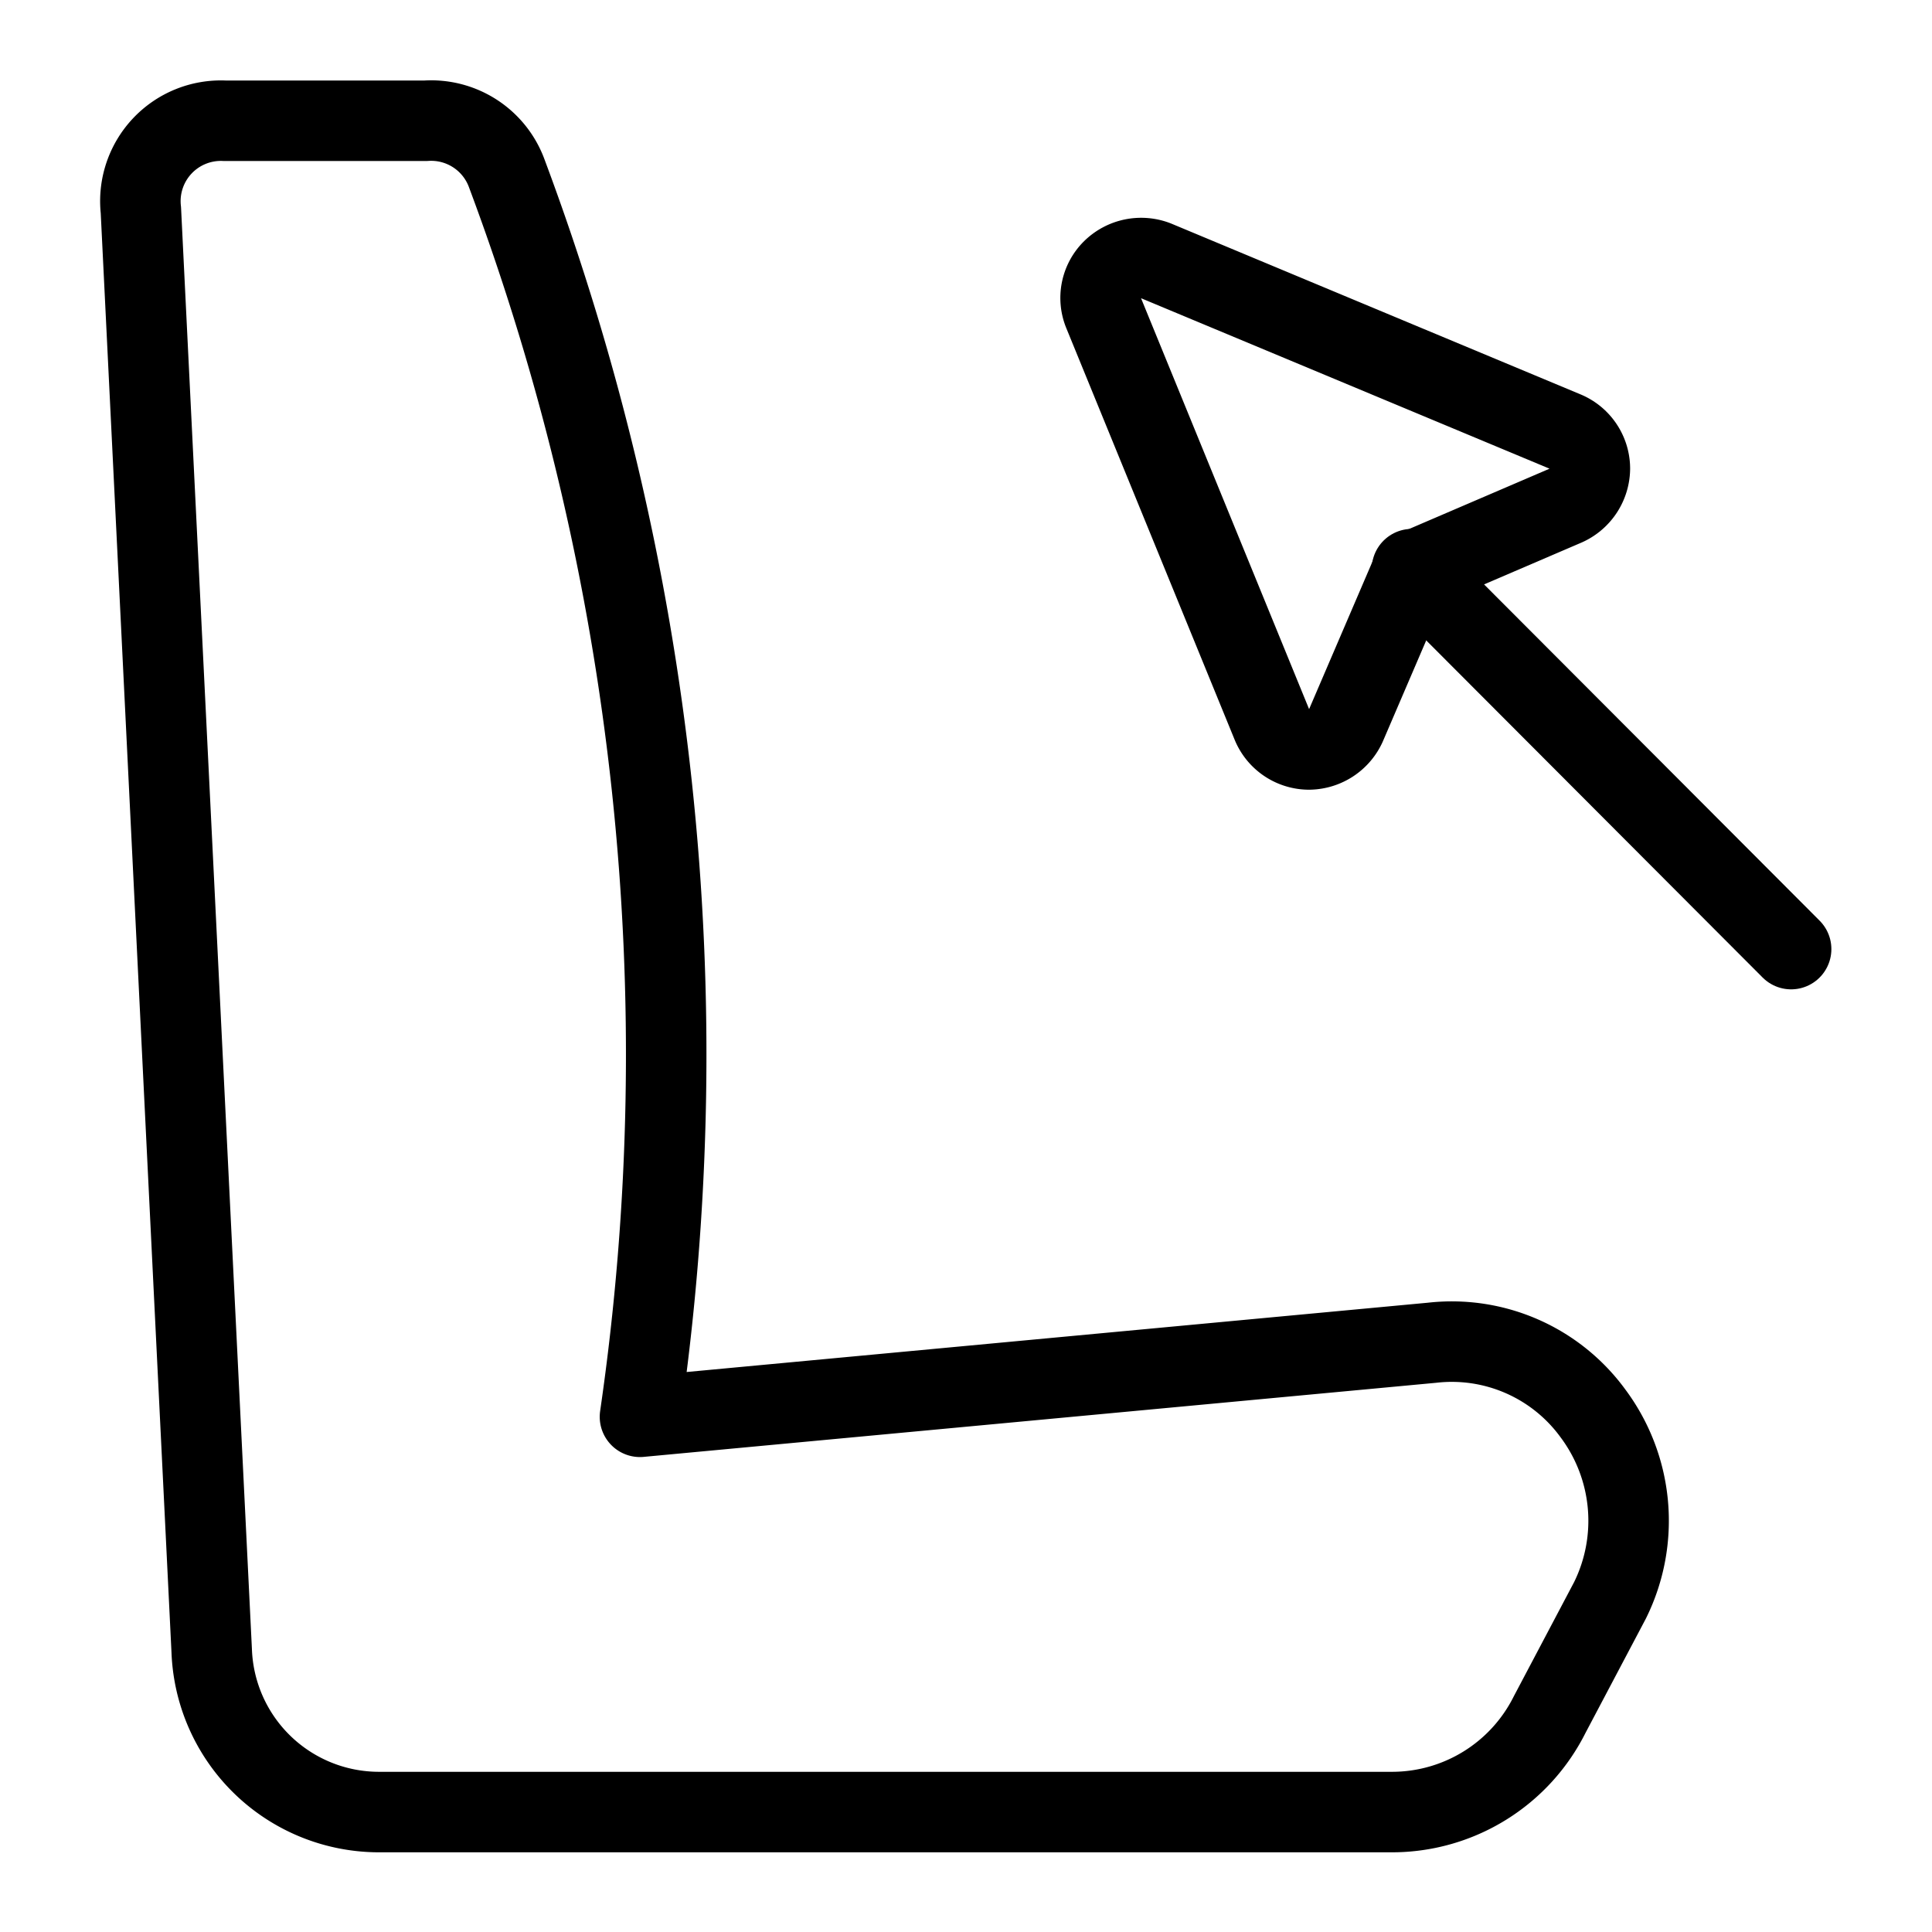
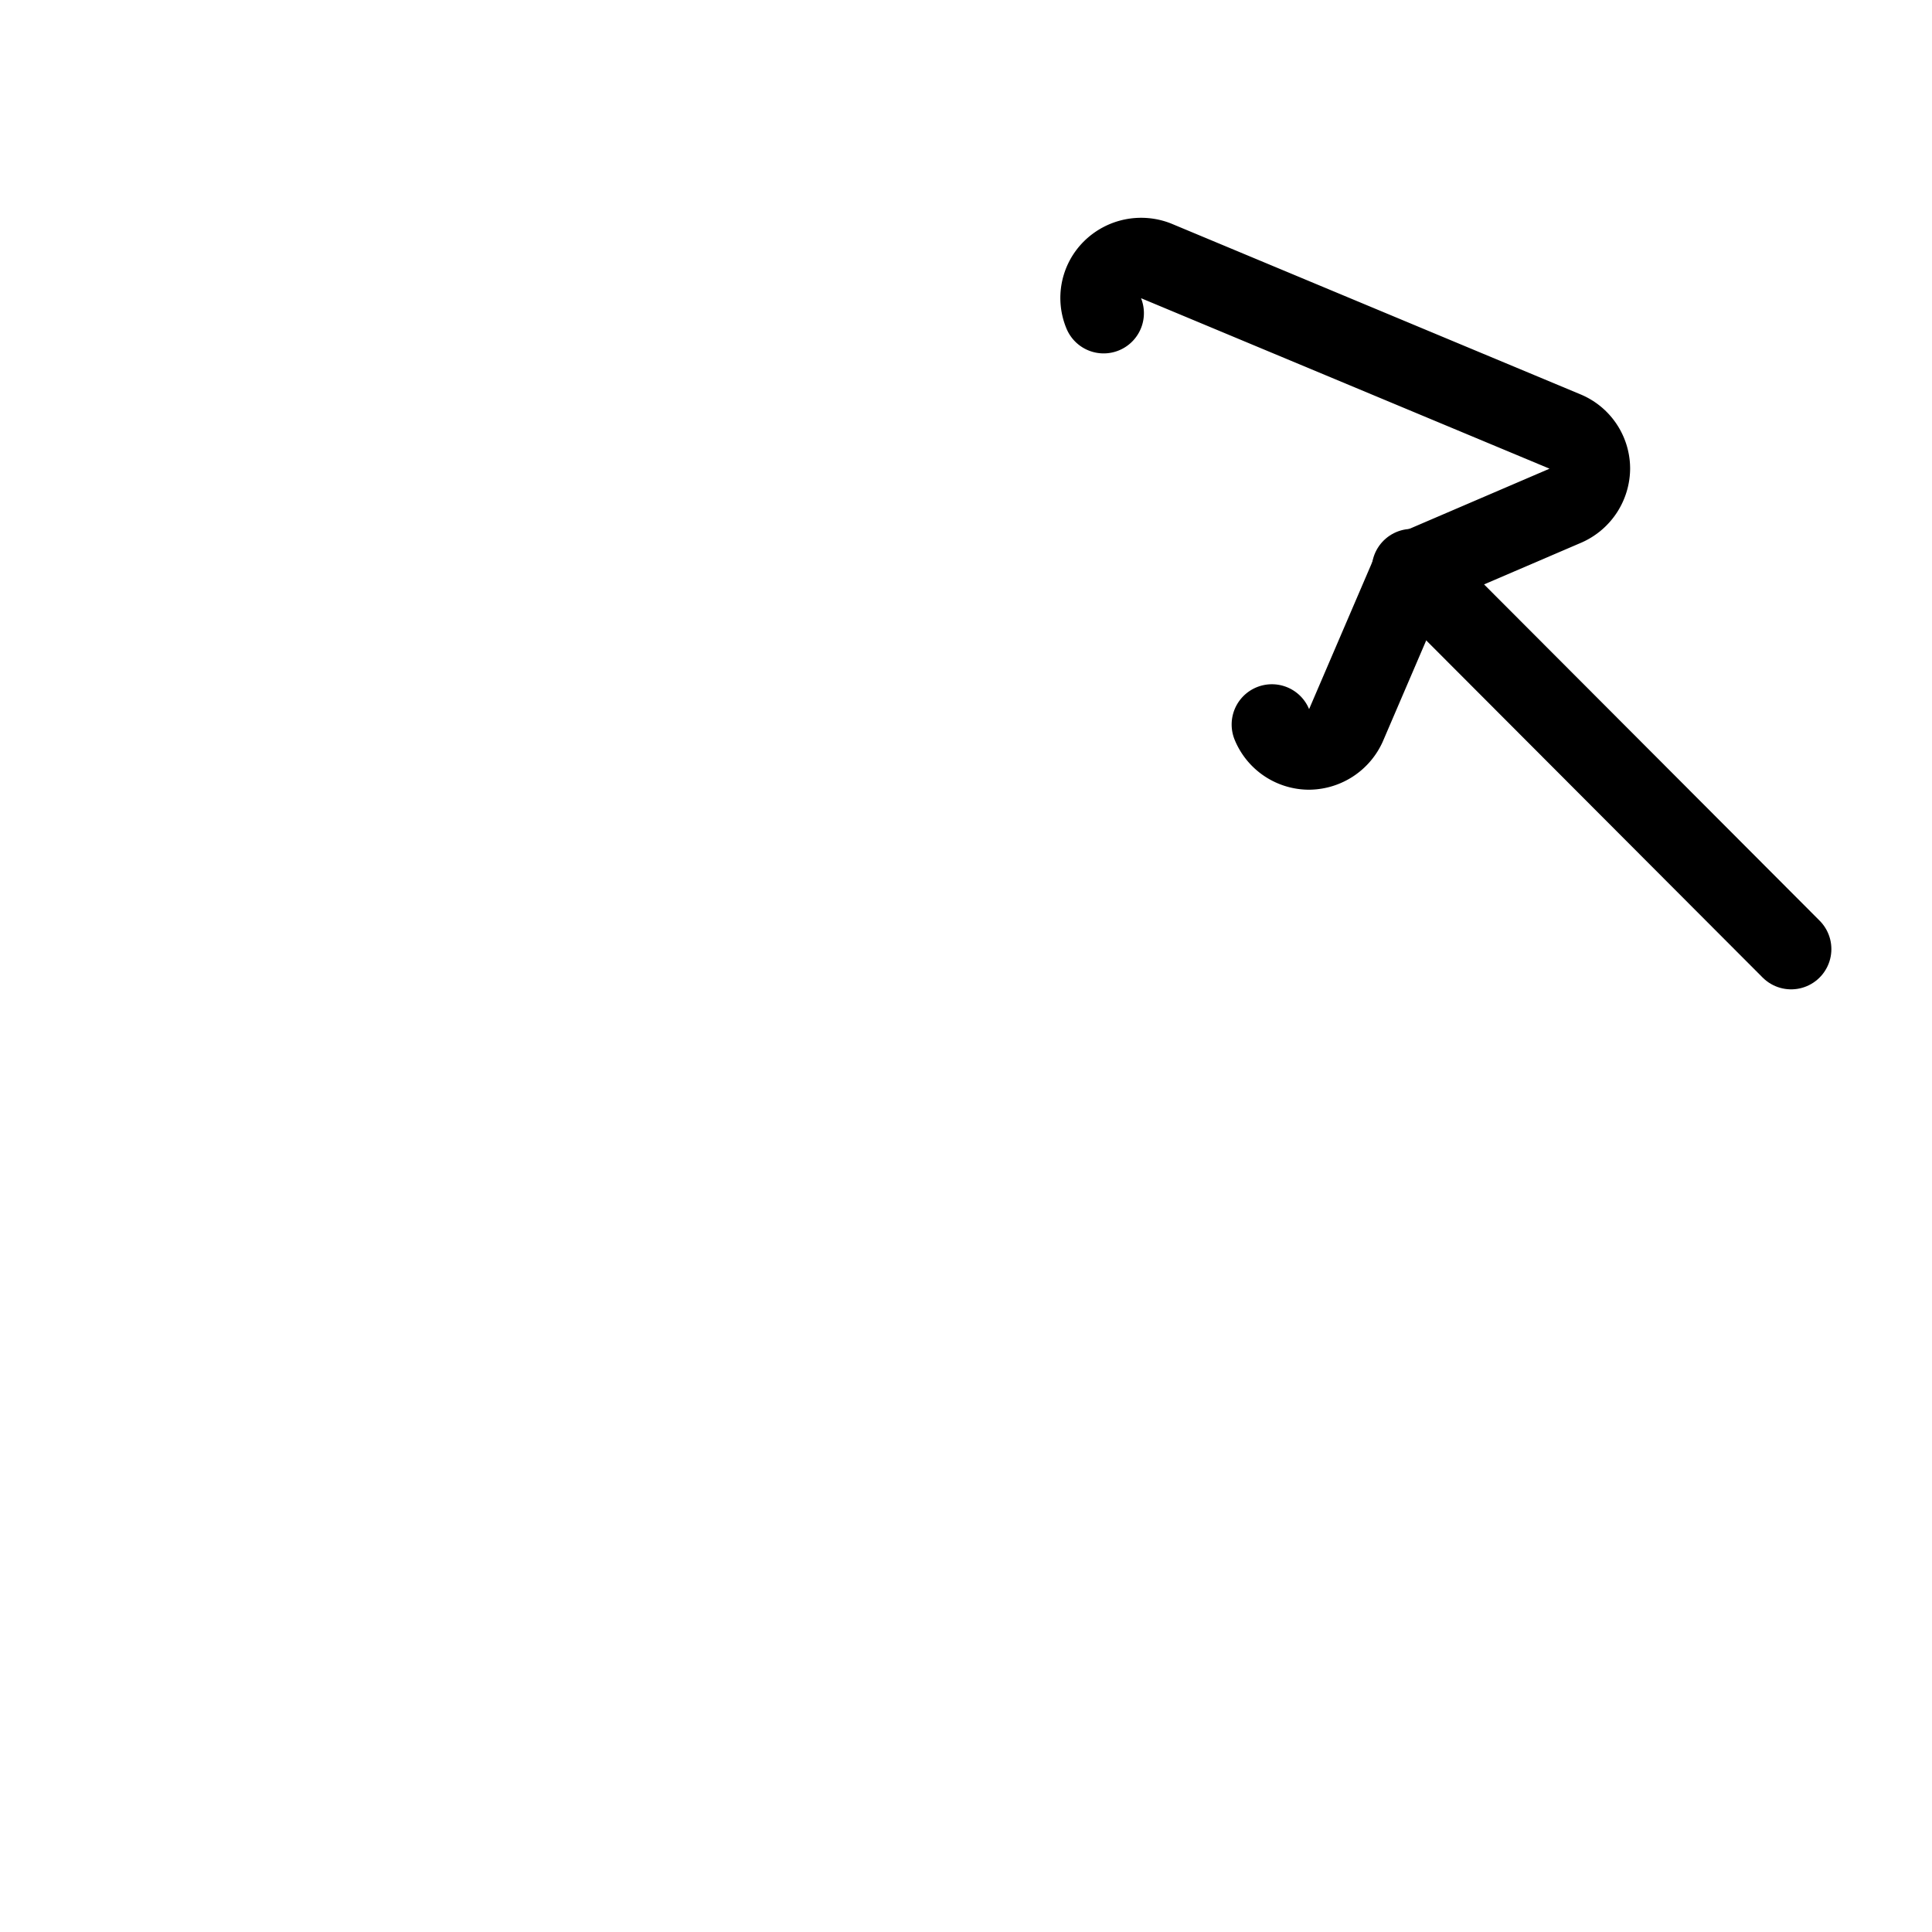
<svg xmlns="http://www.w3.org/2000/svg" viewBox="0 0 24 24">
  <g transform="matrix(1,0,0,1,0,0)">
    <g>
-       <path d="M1.75,2.61l.88,17.9a2.08,2.08,0,0,0,2.07,2H17.3a2.19,2.19,0,0,0,1.95-1.21L20,19.88a2.23,2.23,0,0,0-.21-2.32h0a2.17,2.17,0,0,0-2-.88l-9.84.92A31.24,31.24,0,0,0,6.29,2.14h0a1,1,0,0,0-1-.64H2.79A1,1,0,0,0,1.75,2.61Z" style="fill: none;stroke: #000000;stroke-linecap: round;stroke-linejoin: round" />
      <g>
        <line x1="22.25" y1="11.79" x2="17.54" y2="7.07" style="fill: none;stroke: #000000;stroke-linecap: round;stroke-linejoin: round" />
-         <path d="M15.8,9a.5.5,0,0,0,.46.31.51.51,0,0,0,.46-.3l.82-1.91,1.91-.82a.51.51,0,0,0,.3-.46.5.5,0,0,0-.31-.46L14.36,3.24a.51.51,0,0,0-.54.11.49.49,0,0,0-.11.54Z" style="fill: none;stroke: #000000;stroke-linecap: round;stroke-linejoin: round" />
+         <path d="M15.8,9a.5.5,0,0,0,.46.31.51.51,0,0,0,.46-.3l.82-1.91,1.91-.82a.51.51,0,0,0,.3-.46.5.5,0,0,0-.31-.46L14.36,3.24a.51.51,0,0,0-.54.11.49.49,0,0,0-.11.54" style="fill: none;stroke: #000000;stroke-linecap: round;stroke-linejoin: round" />
      </g>
    </g>
  </g>
</svg>